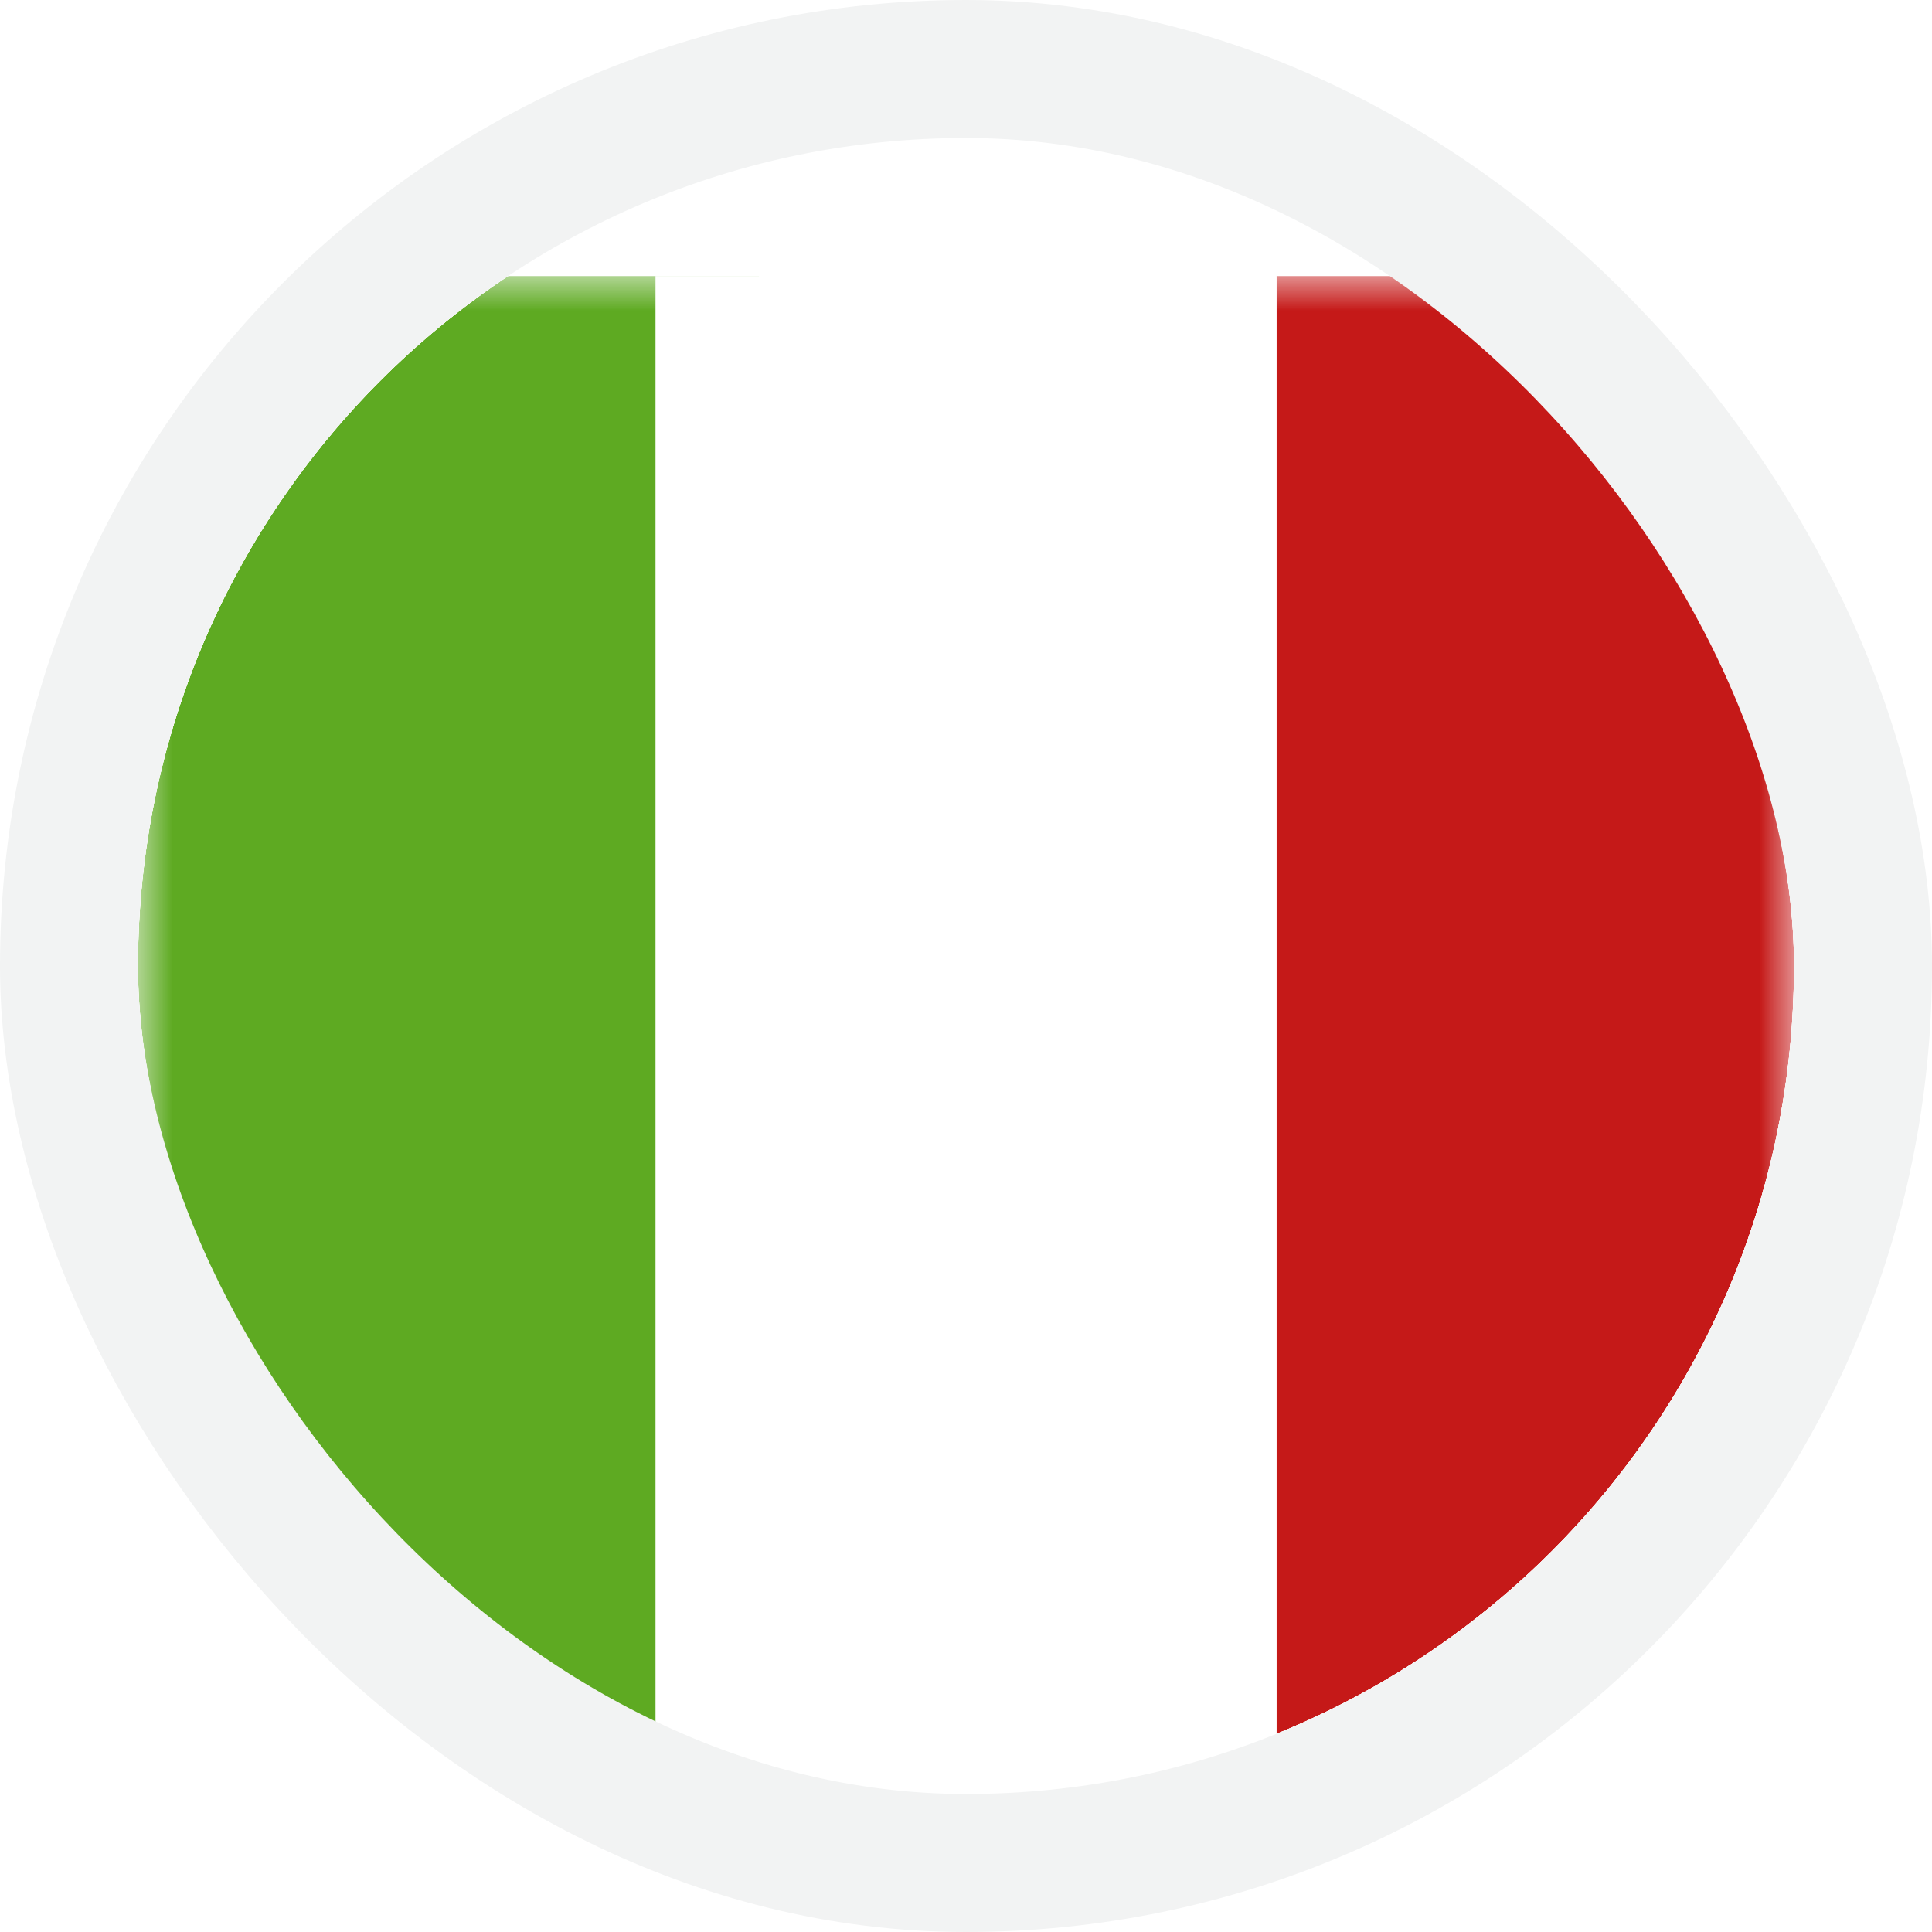
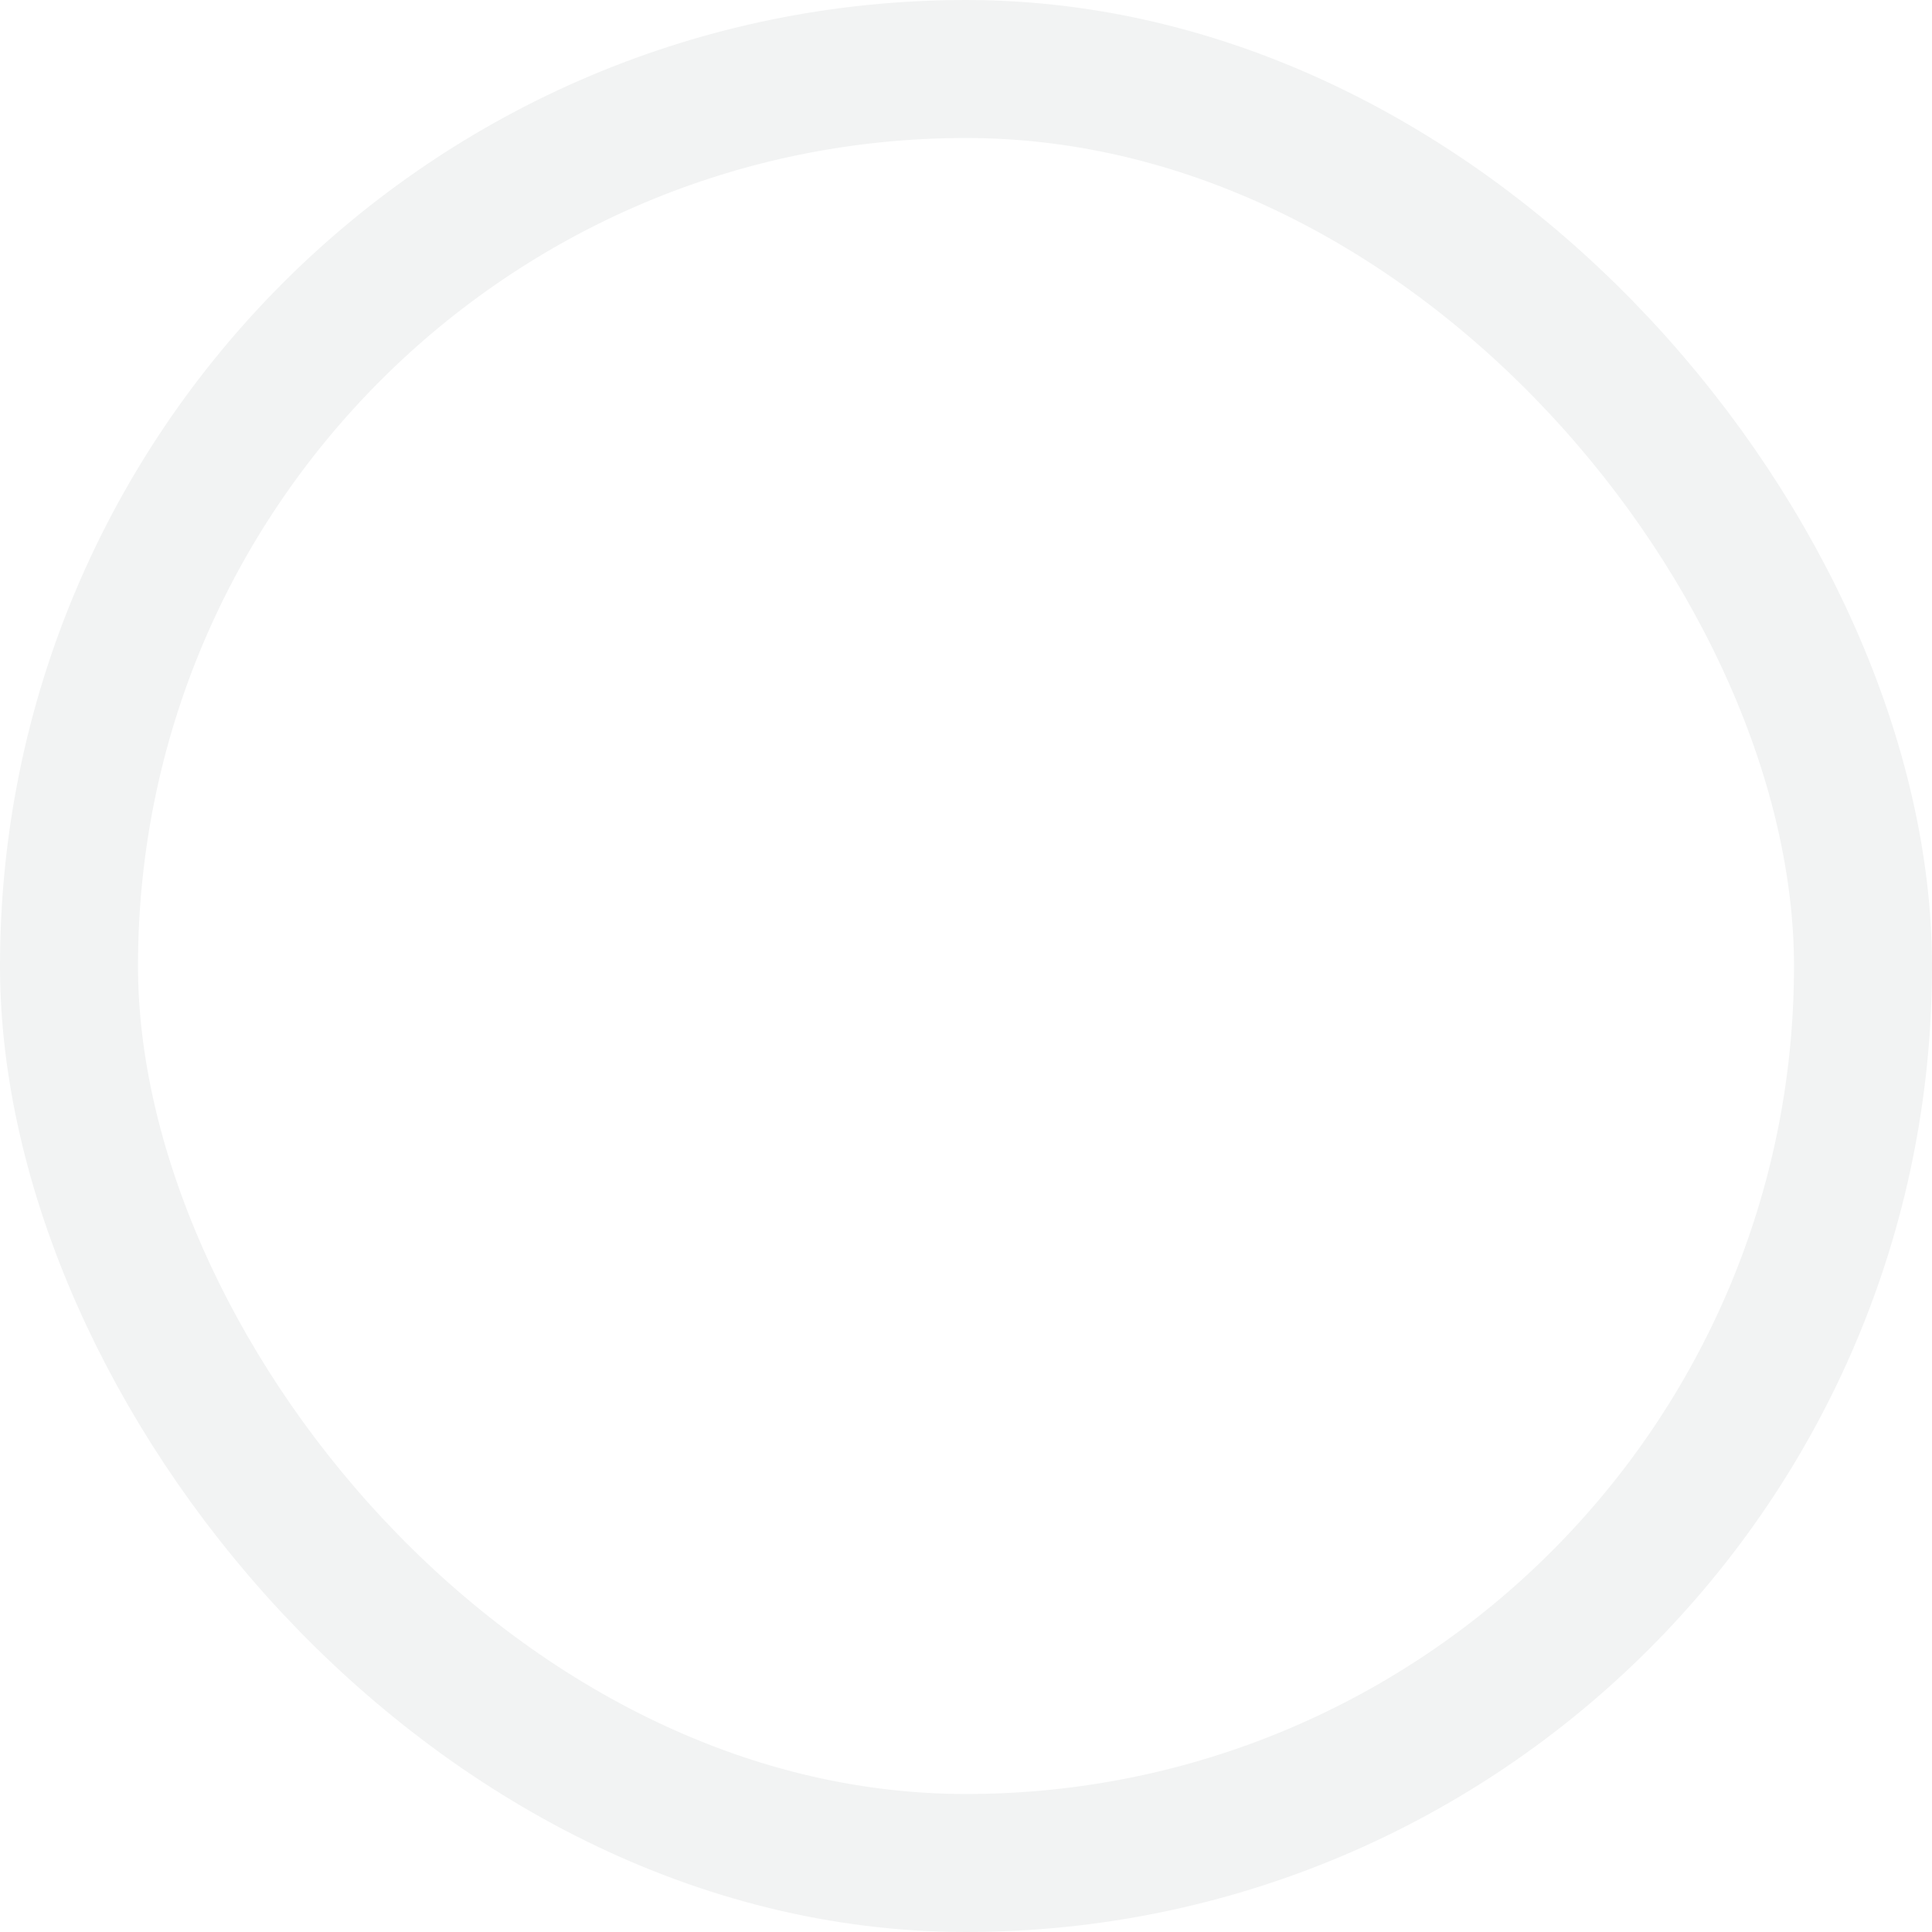
<svg xmlns="http://www.w3.org/2000/svg" width="28" height="28" viewBox="0 0 28 28" fill="none">
  <g clip-path="url(#clip0_3784_5559)">
    <g filter="url(#filter0_dd_3784_5559)">
      <g clip-path="url(#clip1_3784_5559)">
        <mask id="mask0_3784_5559" style="mask-type:luminance" maskUnits="userSpaceOnUse" x="2" y="2" width="24" height="24">
-           <rect x="2" y="2" width="24" height="24" fill="white" />
-         </mask>
+           </mask>
        <g mask="url(#mask0_3784_5559)">
          <path fill-rule="evenodd" clip-rule="evenodd" d="M18.5 2H26V26H18.5V2Z" fill="#C51918" />
-           <path fill-rule="evenodd" clip-rule="evenodd" d="M2 2H11V26H2V2Z" fill="#5EAA22" />
-           <path fill-rule="evenodd" clip-rule="evenodd" d="M9.5 2H18.5V26H9.5V2Z" fill="white" />
        </g>
      </g>
    </g>
  </g>
  <rect x="1" y="1" width="26" height="26" rx="13" stroke="#F2F3F3" stroke-width="2" />
  <defs>
    <filter id="filter0_dd_3784_5559" x="-1" y="0" width="30" height="30" filterUnits="userSpaceOnUse" color-interpolation-filters="sRGB">
      <feFlood flood-opacity="0" result="BackgroundImageFix" />
      <feColorMatrix in="SourceAlpha" type="matrix" values="0 0 0 0 0 0 0 0 0 0 0 0 0 0 0 0 0 0 127 0" result="hardAlpha" />
      <feOffset dy="1" />
      <feGaussianBlur stdDeviation="1.5" />
      <feComposite in2="hardAlpha" operator="out" />
      <feColorMatrix type="matrix" values="0 0 0 0 0 0 0 0 0 0 0 0 0 0 0 0 0 0 0.1 0" />
      <feBlend mode="normal" in2="BackgroundImageFix" result="effect1_dropShadow_3784_5559" />
      <feColorMatrix in="SourceAlpha" type="matrix" values="0 0 0 0 0 0 0 0 0 0 0 0 0 0 0 0 0 0 127 0" result="hardAlpha" />
      <feMorphology radius="1" operator="erode" in="SourceAlpha" result="effect2_dropShadow_3784_5559" />
      <feOffset dy="1" />
      <feGaussianBlur stdDeviation="1" />
      <feComposite in2="hardAlpha" operator="out" />
      <feColorMatrix type="matrix" values="0 0 0 0 0 0 0 0 0 0 0 0 0 0 0 0 0 0 0.1 0" />
      <feBlend mode="normal" in2="effect1_dropShadow_3784_5559" result="effect2_dropShadow_3784_5559" />
      <feBlend mode="normal" in="SourceGraphic" in2="effect2_dropShadow_3784_5559" result="shape" />
    </filter>
    <clipPath id="clip0_3784_5559">
-       <rect x="2" y="2" width="24" height="24" rx="12" fill="white" />
-     </clipPath>
+       </clipPath>
    <clipPath id="clip1_3784_5559">
-       <rect x="2" y="2" width="24" height="24" rx="2" fill="white" />
-     </clipPath>
+       </clipPath>
  </defs>
</svg>